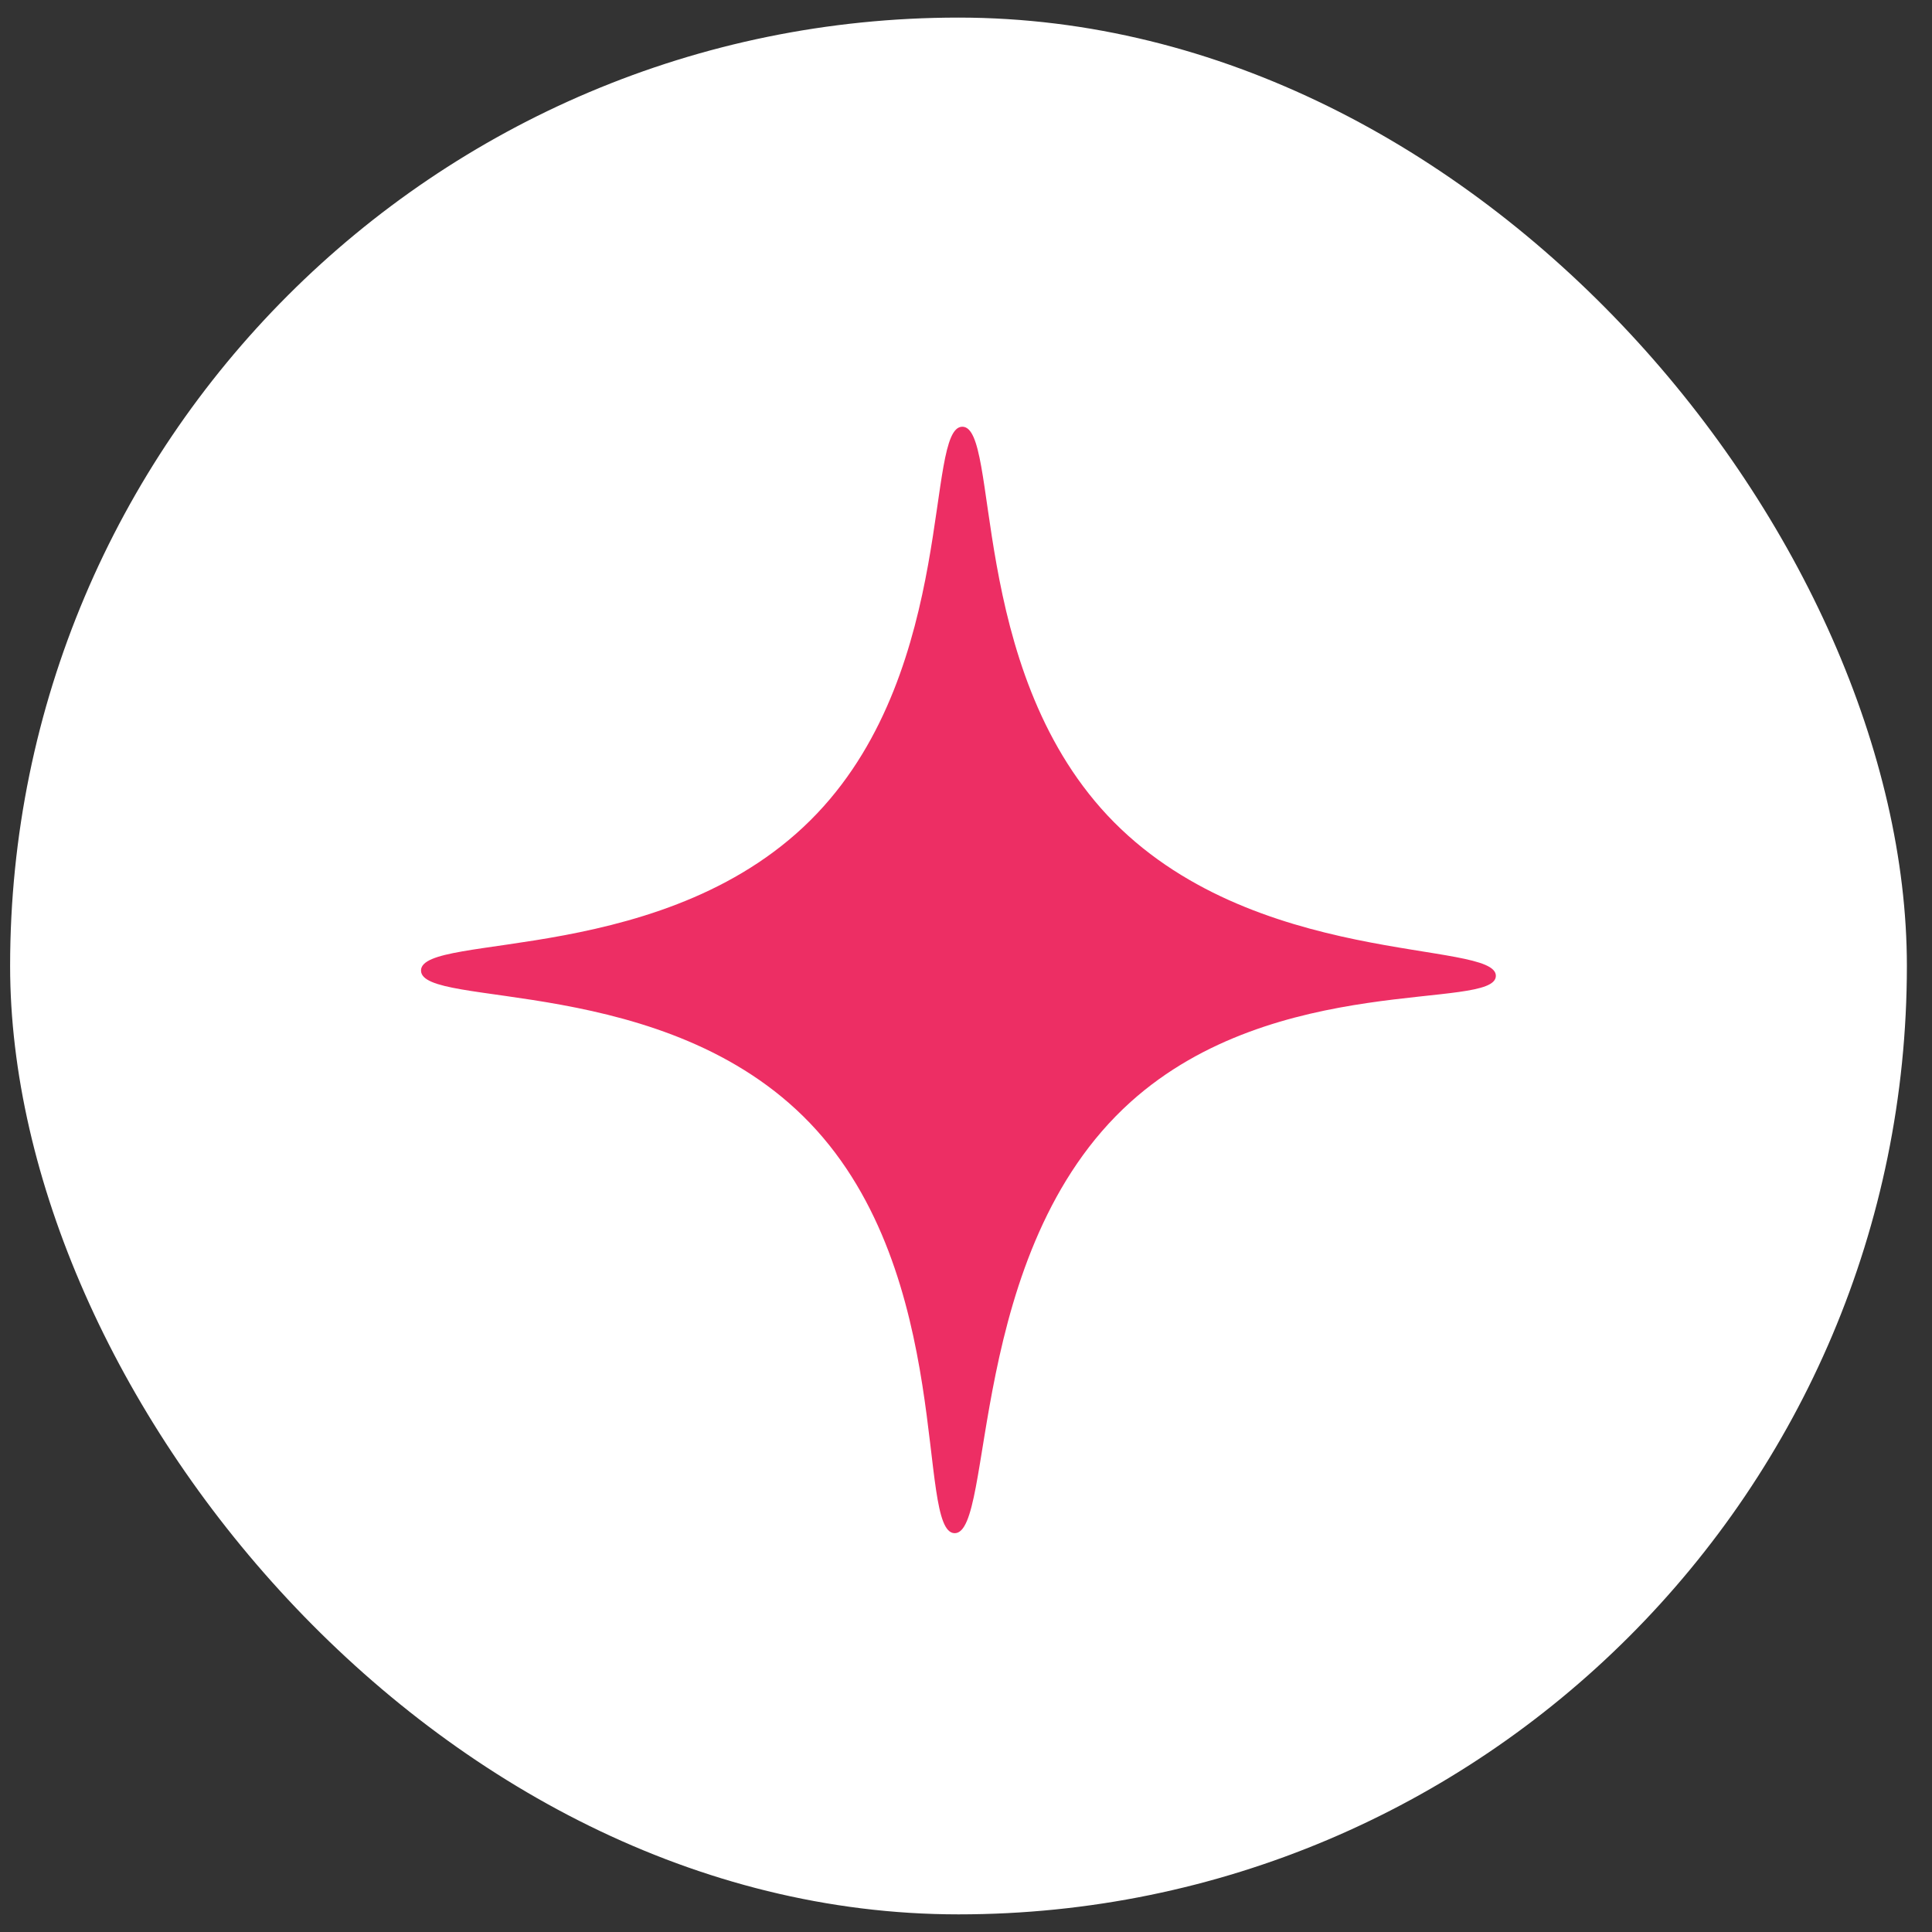
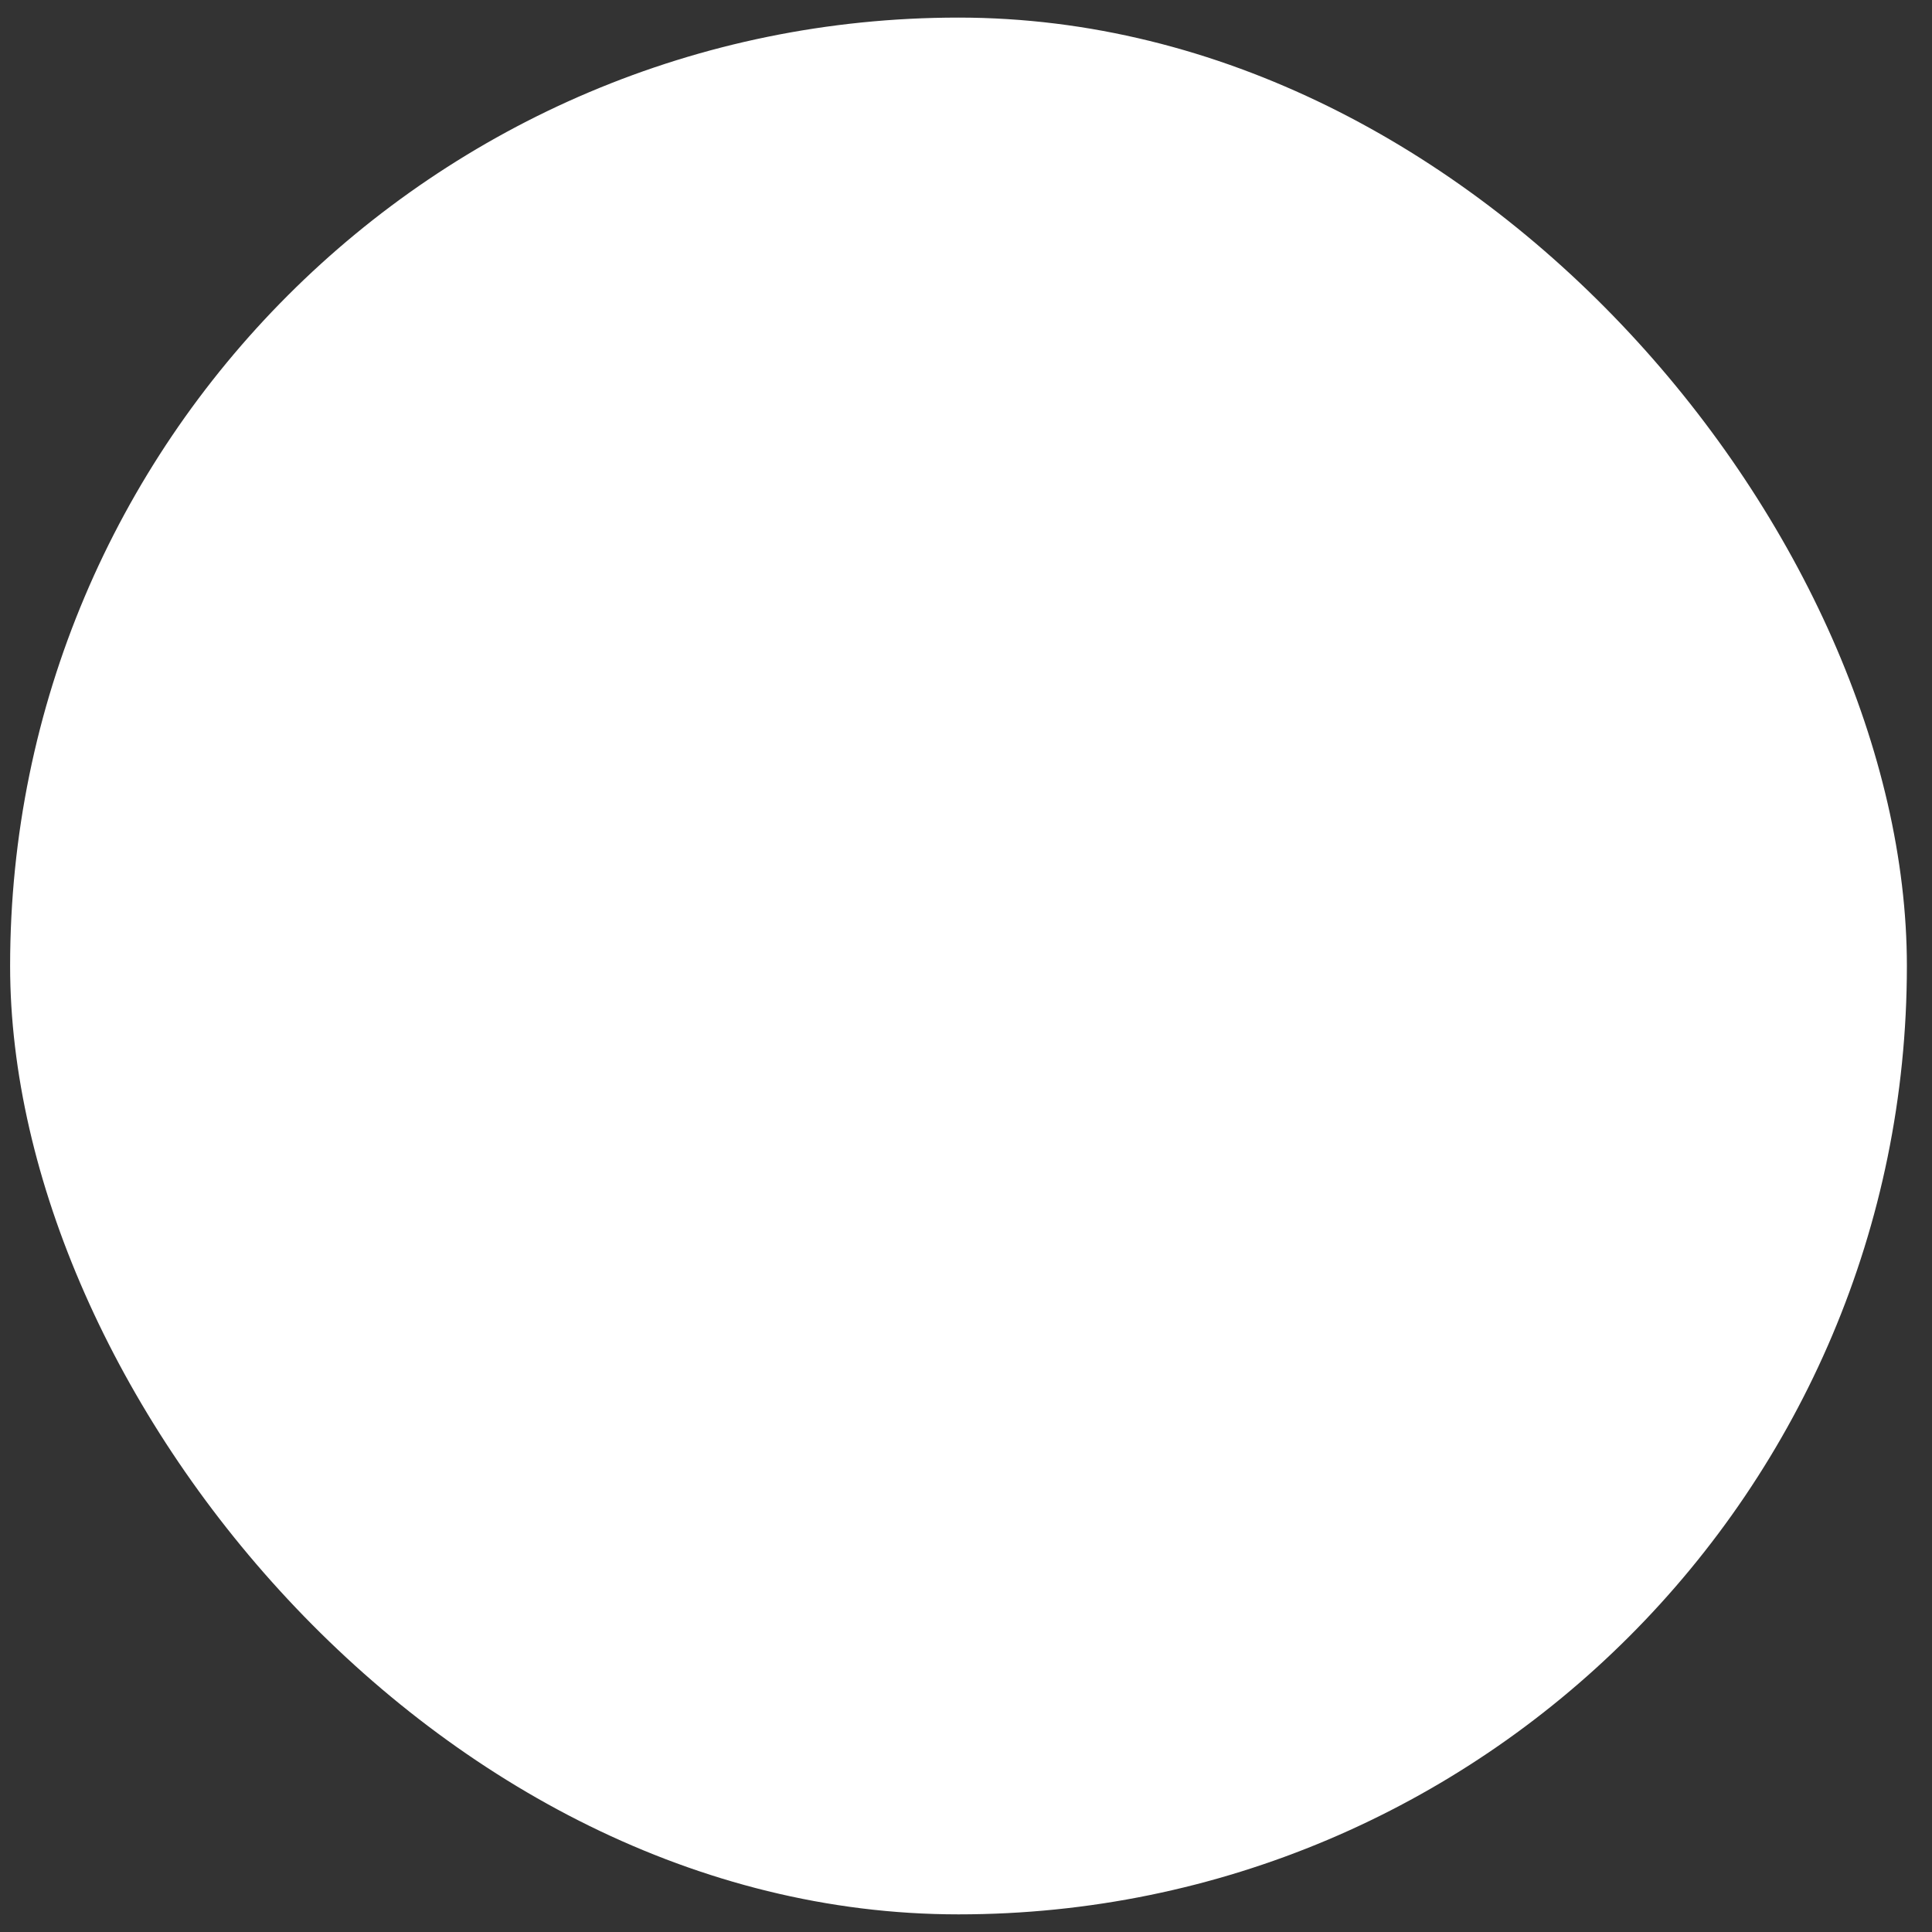
<svg xmlns="http://www.w3.org/2000/svg" width="47" height="47" viewBox="0 0 47 47" fill="none">
  <rect x="0" y="0" width="47" height="47" fill="#333333" stroke="none" />
  <rect x="0.246" y="0.428" width="46.143" height="46.143" rx="23.072" fill="white" />
-   <path d="M23.411 10.381C22.499 10.381 23.277 16.202 19.884 19.782C16.328 23.535 10.242 22.672 10.242 23.61C10.242 24.543 16.205 23.668 19.705 27.323C23.243 31.019 22.28 37.275 23.221 37.298C24.201 37.321 23.484 30.428 27.504 26.808C31.037 23.628 36.367 24.589 36.39 23.744C36.412 22.852 30.444 23.576 26.939 19.834C23.546 16.202 24.324 10.381 23.411 10.381Z" fill="#ED2E64" />
</svg>